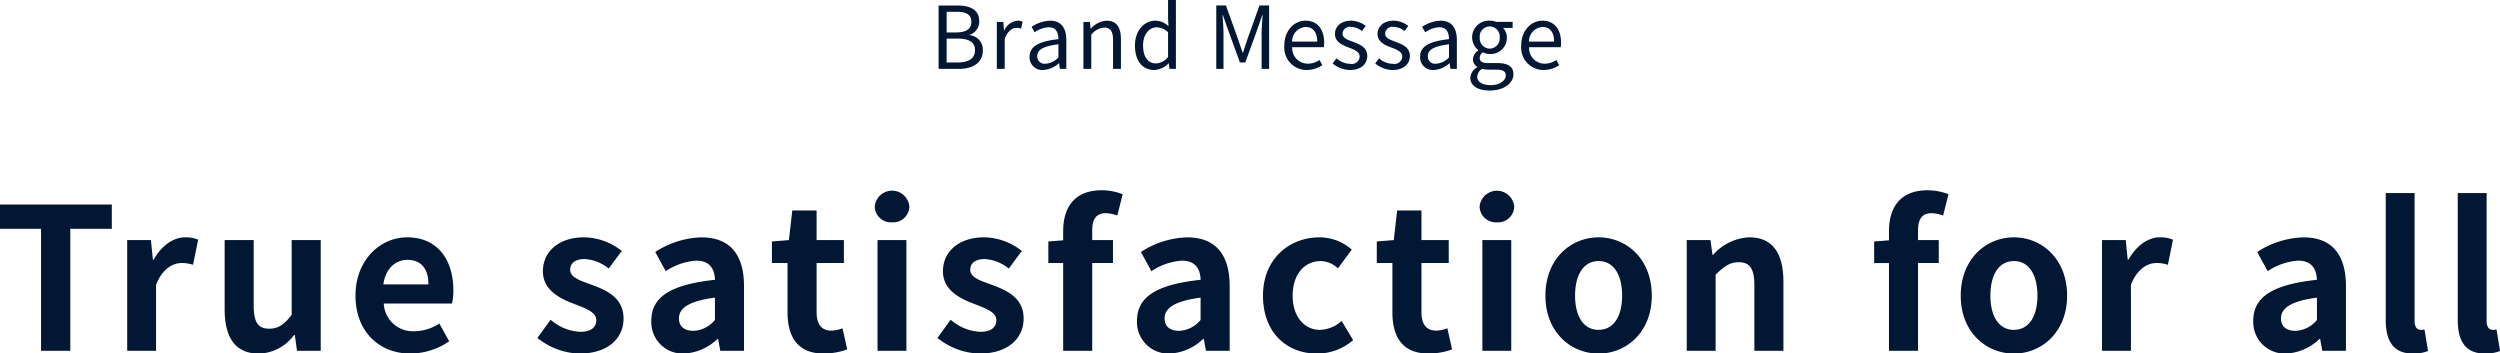
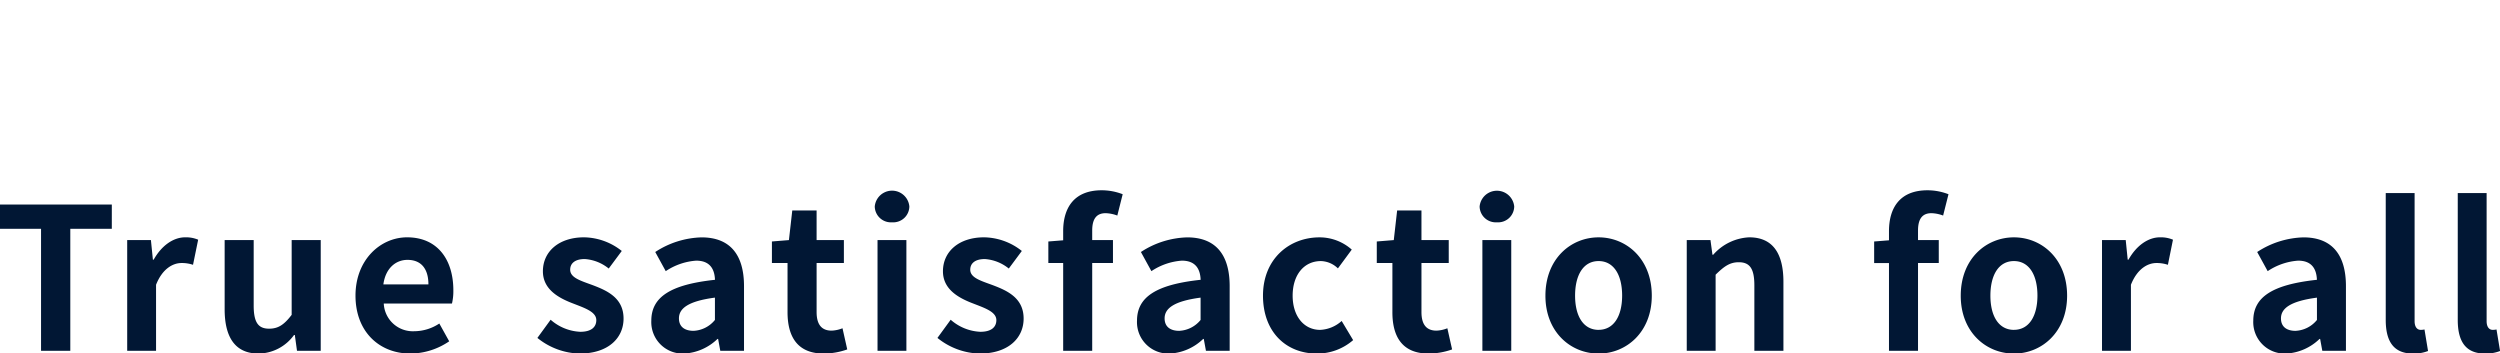
<svg xmlns="http://www.w3.org/2000/svg" id="brandMessage_en.svg" width="404.688" height="57.219" viewBox="0 0 404.688 57.219">
  <defs>
    <style>
      .cls-1 {
        fill: #011734;
        fill-rule: evenodd;
      }
    </style>
  </defs>
-   <path id="Brand_Message" data-name="Brand Message" class="cls-1" d="M633.188,387.527h3.273c2.294,0,3.889-.994,3.889-3.011a2.369,2.369,0,0,0-2.1-2.451V382a2.235,2.235,0,0,0,1.51-2.226c0-1.807-1.441-2.507-3.525-2.507h-3.049v10.265Zm1.3-5.9v-3.347h1.58c1.6,0,2.42.448,2.42,1.653,0,1.036-.713,1.694-2.475,1.694h-1.525Zm0,4.86v-3.865h1.79c1.791,0,2.8.574,2.8,1.848,0,1.386-1.035,2.017-2.8,2.017h-1.79Zm8.124,1.036h1.273V382.64c0.5-1.3,1.287-1.751,1.916-1.751a1.791,1.791,0,0,1,.741.126l0.238-1.12a1.617,1.617,0,0,0-.811-0.168,2.622,2.622,0,0,0-2.154,1.582h-0.042l-0.112-1.386h-1.049v7.6Zm7.524,0.182a4.065,4.065,0,0,0,2.517-1.092H652.7l0.112,0.91h1.049V382.85c0-1.877-.783-3.123-2.629-3.123a5.714,5.714,0,0,0-2.994.994l0.5,0.882a4.182,4.182,0,0,1,2.28-.812c1.245,0,1.566.938,1.566,1.919-3.231.364-4.671,1.19-4.671,2.842A2.06,2.06,0,0,0,650.137,387.709Zm0.363-1.022a1.168,1.168,0,0,1-1.343-1.219c0-.98.868-1.61,3.427-1.918v2.128A3.1,3.1,0,0,1,650.5,386.687Zm6.124,0.84H657.9v-5.518a2.89,2.89,0,0,1,2.084-1.162c1.008,0,1.441.6,1.441,2.031v4.649H662.7V382.71c0-1.947-.727-2.983-2.322-2.983a3.643,3.643,0,0,0-2.546,1.288h-0.042l-0.112-1.092h-1.049v7.6Zm11.482,0.182a3.388,3.388,0,0,0,2.308-1.078h0.028l0.125,0.9H671.6V376.38H670.33v2.927l0.07,1.316a3.09,3.09,0,0,0-2.141-.9c-1.734,0-3.287,1.54-3.287,4.005C664.972,386.267,666.2,387.709,668.106,387.709Zm0.279-1.064c-1.342,0-2.1-1.093-2.1-2.927,0-1.737.965-2.913,2.2-2.913a2.667,2.667,0,0,1,1.847.8v3.991A2.609,2.609,0,0,1,668.385,386.645Zm9.746,0.882h1.175v-5.686c0-.882-0.1-2.128-0.154-3.025h0.056l0.811,2.339,1.945,5.336h0.867l1.944-5.336,0.811-2.339h0.056c-0.07.9-.167,2.143-0.167,3.025v5.686h1.216V377.262h-1.566l-1.958,5.49c-0.238.714-.462,1.428-0.7,2.142H682.4c-0.251-.714-0.489-1.428-0.727-2.142l-1.972-5.49h-1.567v10.265Zm14.656,0.182a4.514,4.514,0,0,0,2.517-.784l-0.461-.84a3.273,3.273,0,0,1-1.9.6,2.519,2.519,0,0,1-2.518-2.661h5.119a4.974,4.974,0,0,0,.056-0.728c0-2.171-1.091-3.571-3.021-3.571-1.763,0-3.427,1.54-3.427,4.005A3.632,3.632,0,0,0,692.787,387.709Zm-2.378-4.593a2.338,2.338,0,0,1,2.182-2.367c1.189,0,1.888.826,1.888,2.367h-4.07Zm9.4,4.593c1.791,0,2.77-1.022,2.77-2.255,0-1.442-1.217-1.89-2.322-2.31-0.854-.322-1.679-0.588-1.679-1.317a1.167,1.167,0,0,1,1.385-1.092,2.855,2.855,0,0,1,1.748.672l0.616-.826a3.935,3.935,0,0,0-2.364-.854c-1.651,0-2.616.952-2.616,2.156,0,1.289,1.2,1.807,2.266,2.2,0.84,0.322,1.735.672,1.735,1.442a1.266,1.266,0,0,1-1.5,1.191,3.441,3.441,0,0,1-2.252-.9l-0.629.841A4.577,4.577,0,0,0,699.806,387.709Zm6.894,0c1.79,0,2.77-1.022,2.77-2.255,0-1.442-1.217-1.89-2.322-2.31-0.854-.322-1.679-0.588-1.679-1.317a1.167,1.167,0,0,1,1.385-1.092,2.855,2.855,0,0,1,1.748.672l0.616-.826a3.935,3.935,0,0,0-2.364-.854c-1.651,0-2.616.952-2.616,2.156,0,1.289,1.2,1.807,2.266,2.2,0.839,0.322,1.735.672,1.735,1.442a1.266,1.266,0,0,1-1.5,1.191,3.439,3.439,0,0,1-2.252-.9l-0.629.841A4.577,4.577,0,0,0,706.7,387.709Zm6.656,0a4.07,4.07,0,0,0,2.518-1.092h0.042l0.112,0.91h1.049V382.85c0-1.877-.784-3.123-2.63-3.123a5.707,5.707,0,0,0-2.993.994l0.5,0.882a4.185,4.185,0,0,1,2.28-.812c1.245,0,1.567.938,1.567,1.919-3.231.364-4.672,1.19-4.672,2.842A2.06,2.06,0,0,0,713.356,387.709Zm0.364-1.022a1.168,1.168,0,0,1-1.343-1.219c0-.98.867-1.61,3.427-1.918v2.128A3.1,3.1,0,0,1,713.72,386.687Zm8.684,4.341c2.35,0,3.832-1.218,3.832-2.633,0-1.246-.881-1.806-2.643-1.806H722.11c-1.021,0-1.329-.336-1.329-0.827a1.132,1.132,0,0,1,.49-0.91,2.636,2.636,0,0,0,1.133.266,2.605,2.605,0,0,0,2.769-2.646,2.176,2.176,0,0,0-.615-1.569h1.552v-0.98h-2.643a3.135,3.135,0,0,0-1.063-.2,2.707,2.707,0,0,0-2.854,2.717,2.671,2.671,0,0,0,.993,2.044v0.056a1.857,1.857,0,0,0-.853,1.415,1.376,1.376,0,0,0,.7,1.246v0.056a2.153,2.153,0,0,0-1.133,1.722C719.256,390.3,720.543,391.028,722.4,391.028Zm0-6.778a1.665,1.665,0,0,1-1.623-1.806,1.623,1.623,0,1,1,3.231,0A1.663,1.663,0,0,1,722.4,384.25Zm0.182,5.91c-1.385,0-2.211-.532-2.211-1.345a1.6,1.6,0,0,1,.784-1.288,4.261,4.261,0,0,0,.979.126h1.315c1.007,0,1.552.238,1.552,0.938C725.005,389.389,724.04,390.16,722.586,390.16Zm8.544-2.451a4.514,4.514,0,0,0,2.517-.784l-0.461-.84a3.274,3.274,0,0,1-1.9.6,2.519,2.519,0,0,1-2.517-2.661h5.119a4.974,4.974,0,0,0,.056-0.728c0-2.171-1.091-3.571-3.021-3.571-1.763,0-3.427,1.54-3.427,4.005A3.632,3.632,0,0,0,731.13,387.709Zm-2.378-4.593a2.338,2.338,0,0,1,2.182-2.367c1.189,0,1.888.826,1.888,2.367h-4.07Z" transform="translate(-481.25 -376.375)" />
  <path id="True_satisfaction_for_all" data-name="True satisfaction for all" class="cls-1" d="M487.894,433.161h4.736V413.416h6.72V409.48H481.237v3.936h6.657v19.745Zm13.945,0h4.672V422.472c1.024-2.592,2.72-3.52,4.128-3.52a5.648,5.648,0,0,1,1.856.288l0.832-4.064a5.069,5.069,0,0,0-2.112-.384c-1.856,0-3.776,1.28-5.088,3.616H506l-0.32-3.168h-3.84v17.921Zm21.28,0.448a7.2,7.2,0,0,0,5.728-3.009h0.128l0.352,2.561h3.841V415.24h-4.705v12.1c-1.216,1.6-2.176,2.24-3.648,2.24-1.728,0-2.5-.96-2.5-3.744V415.24h-4.7v11.2C517.615,430.92,519.279,433.609,523.119,433.609Zm24.573,0a11.3,11.3,0,0,0,6.272-1.985l-1.6-2.88a7.386,7.386,0,0,1-4.032,1.248,4.708,4.708,0,0,1-4.96-4.48h11.04a8.742,8.742,0,0,0,.224-2.144c0-4.96-2.56-8.576-7.488-8.576-4.288,0-8.352,3.616-8.352,9.44C538.8,430.12,542.7,433.609,547.692,433.609Zm-4.384-11.2c0.352-2.624,2.016-3.968,3.9-3.968,2.3,0,3.392,1.536,3.392,3.968h-7.3Zm31.744,11.2c4.672,0,7.136-2.529,7.136-5.665,0-3.328-2.624-4.512-4.992-5.408-1.888-.7-3.648-1.184-3.648-2.5,0-1.024.768-1.728,2.368-1.728a6.9,6.9,0,0,1,3.872,1.536L581.9,417a10.03,10.03,0,0,0-6.112-2.208c-4.032,0-6.656,2.272-6.656,5.5,0,2.976,2.624,4.352,4.9,5.216,1.888,0.736,3.744,1.344,3.744,2.688,0,1.12-.8,1.888-2.592,1.888a7.78,7.78,0,0,1-4.8-1.952l-2.144,2.944A11.286,11.286,0,0,0,575.052,433.609Zm16.934,0a8.425,8.425,0,0,0,5.409-2.369h0.1l0.352,1.921h3.84V422.7c0-5.184-2.336-7.9-6.881-7.9a14.316,14.316,0,0,0-7.488,2.368l1.7,3.1a10.125,10.125,0,0,1,4.928-1.7c2.209,0,2.977,1.344,3.041,3.1-7.2.768-10.305,2.784-10.305,6.624A5.091,5.091,0,0,0,591.986,433.609Zm1.536-3.681c-1.376,0-2.368-.608-2.368-2.016,0-1.6,1.472-2.784,5.825-3.36v3.616A4.753,4.753,0,0,1,593.522,429.928Zm21.1,3.681a11.581,11.581,0,0,0,3.776-.672l-0.768-3.425a5.236,5.236,0,0,1-1.76.384c-1.6,0-2.432-.96-2.432-3.008v-7.936h4.416V415.24h-4.416v-4.8H609.5l-0.544,4.8-2.752.224v3.488h2.528v7.936C608.732,430.92,610.364,433.609,614.62,433.609Zm8.678-.448h4.672V415.24H623.3v17.921Zm2.368-20.8a2.605,2.605,0,0,0,2.784-2.56,2.811,2.811,0,0,0-5.6,0A2.615,2.615,0,0,0,625.666,412.36Zm14.144,21.249c4.673,0,7.137-2.529,7.137-5.665,0-3.328-2.624-4.512-4.993-5.408-1.888-.7-3.648-1.184-3.648-2.5,0-1.024.768-1.728,2.368-1.728a6.9,6.9,0,0,1,3.873,1.536L646.659,417a10.031,10.031,0,0,0-6.113-2.208c-4.032,0-6.656,2.272-6.656,5.5,0,2.976,2.624,4.352,4.9,5.216,1.888,0.736,3.745,1.344,3.745,2.688,0,1.12-.8,1.888-2.593,1.888a7.78,7.78,0,0,1-4.8-1.952l-2.144,2.944A11.286,11.286,0,0,0,639.81,433.609Zm23.172-25.794a9.4,9.4,0,0,0-3.392-.64c-4.513,0-6.241,2.881-6.241,6.625v1.472l-2.4.192v3.488h2.4v14.209h4.7V418.952h3.36V415.24h-3.36V413.7c0-1.984.768-2.816,2.176-2.816a5.841,5.841,0,0,1,1.888.384Zm7.619,25.794a8.422,8.422,0,0,0,5.408-2.369h0.1l0.352,1.921h3.84V422.7c0-5.184-2.336-7.9-6.88-7.9a14.316,14.316,0,0,0-7.488,2.368l1.7,3.1a10.125,10.125,0,0,1,4.928-1.7c2.208,0,2.976,1.344,3.04,3.1-7.2.768-10.3,2.784-10.3,6.624A5.091,5.091,0,0,0,670.6,433.609Zm1.536-3.681c-1.376,0-2.368-.608-2.368-2.016,0-1.6,1.472-2.784,5.824-3.36v3.616A4.751,4.751,0,0,1,672.137,429.928Zm22.294,3.681a8.891,8.891,0,0,0,5.857-2.177l-1.857-3.1a5.565,5.565,0,0,1-3.488,1.44c-2.592,0-4.448-2.176-4.448-5.536,0-3.392,1.856-5.6,4.576-5.6a4.091,4.091,0,0,1,2.752,1.184l2.241-3.04a7.839,7.839,0,0,0-5.217-1.984c-4.864,0-9.152,3.456-9.152,9.44C685.7,430.152,689.471,433.609,694.431,433.609Zm18.1,0a11.581,11.581,0,0,0,3.776-.672l-0.768-3.425a5.236,5.236,0,0,1-1.76.384c-1.6,0-2.432-.96-2.432-3.008v-7.936h4.416V415.24h-4.416v-4.8h-3.936l-0.544,4.8-2.752.224v3.488h2.528v7.936C706.639,430.92,708.271,433.609,712.527,433.609Zm8.678-.448h4.673V415.24h-4.673v17.921Zm2.368-20.8a2.605,2.605,0,0,0,2.785-2.56,2.812,2.812,0,0,0-5.6,0A2.615,2.615,0,0,0,723.573,412.36Zm16.445,21.249c4.481,0,8.609-3.457,8.609-9.377,0-5.984-4.128-9.44-8.609-9.44s-8.608,3.456-8.608,9.44C731.41,430.152,735.538,433.609,740.018,433.609Zm0-3.841c-2.432,0-3.808-2.176-3.808-5.536,0-3.392,1.376-5.6,3.808-5.6s3.809,2.208,3.809,5.6C743.827,427.592,742.451,429.768,740.018,429.768Zm14.269,3.393h4.672V420.84c1.344-1.312,2.272-2.016,3.744-2.016,1.76,0,2.528.992,2.528,3.744v10.593h4.705V421.992c0-4.512-1.664-7.2-5.537-7.2a8.259,8.259,0,0,0-5.824,2.816h-0.128l-0.32-2.368h-3.84v17.921Zm42.368-25.346a9.4,9.4,0,0,0-3.392-.64c-4.512,0-6.24,2.881-6.24,6.625v1.472l-2.4.192v3.488h2.4v14.209h4.7V418.952h3.36V415.24h-3.36V413.7c0-1.984.768-2.816,2.176-2.816a5.841,5.841,0,0,1,1.888.384Zm10.592,25.794c4.48,0,8.609-3.457,8.609-9.377,0-5.984-4.129-9.44-8.609-9.44s-8.608,3.456-8.608,9.44C798.639,430.152,802.767,433.609,807.247,433.609Zm0-3.841c-2.432,0-3.808-2.176-3.808-5.536,0-3.392,1.376-5.6,3.808-5.6s3.808,2.208,3.808,5.6C811.055,427.592,809.679,429.768,807.247,429.768Zm14.269,3.393h4.672V422.472c1.024-2.592,2.72-3.52,4.128-3.52a5.648,5.648,0,0,1,1.856.288L833,415.176a5.069,5.069,0,0,0-2.112-.384c-1.856,0-3.776,1.28-5.088,3.616h-0.128l-0.32-3.168h-3.84v17.921Zm29.792,0.448a8.422,8.422,0,0,0,5.408-2.369h0.1l0.352,1.921H861V422.7c0-5.184-2.336-7.9-6.88-7.9a14.316,14.316,0,0,0-7.488,2.368l1.7,3.1a10.125,10.125,0,0,1,4.928-1.7c2.208,0,2.976,1.344,3.04,3.1-7.2.768-10.3,2.784-10.3,6.624A5.091,5.091,0,0,0,851.308,433.609Zm1.536-3.681c-1.376,0-2.368-.608-2.368-2.016,0-1.6,1.472-2.784,5.824-3.36v3.616A4.751,4.751,0,0,1,852.844,429.928Zm19.008,3.681a6.406,6.406,0,0,0,2.432-.416l-0.576-3.489a2.651,2.651,0,0,1-.64.064c-0.448,0-.96-0.352-0.96-1.408V407.623h-4.672v20.513C867.436,431.464,868.588,433.609,871.852,433.609Zm11.658,0a6.406,6.406,0,0,0,2.432-.416l-0.576-3.489a2.651,2.651,0,0,1-.64.064c-0.448,0-.96-0.352-0.96-1.408V407.623h-4.673v20.513C879.093,431.464,880.245,433.609,883.51,433.609Z" transform="translate(-481.25 -376.375)" />
</svg>